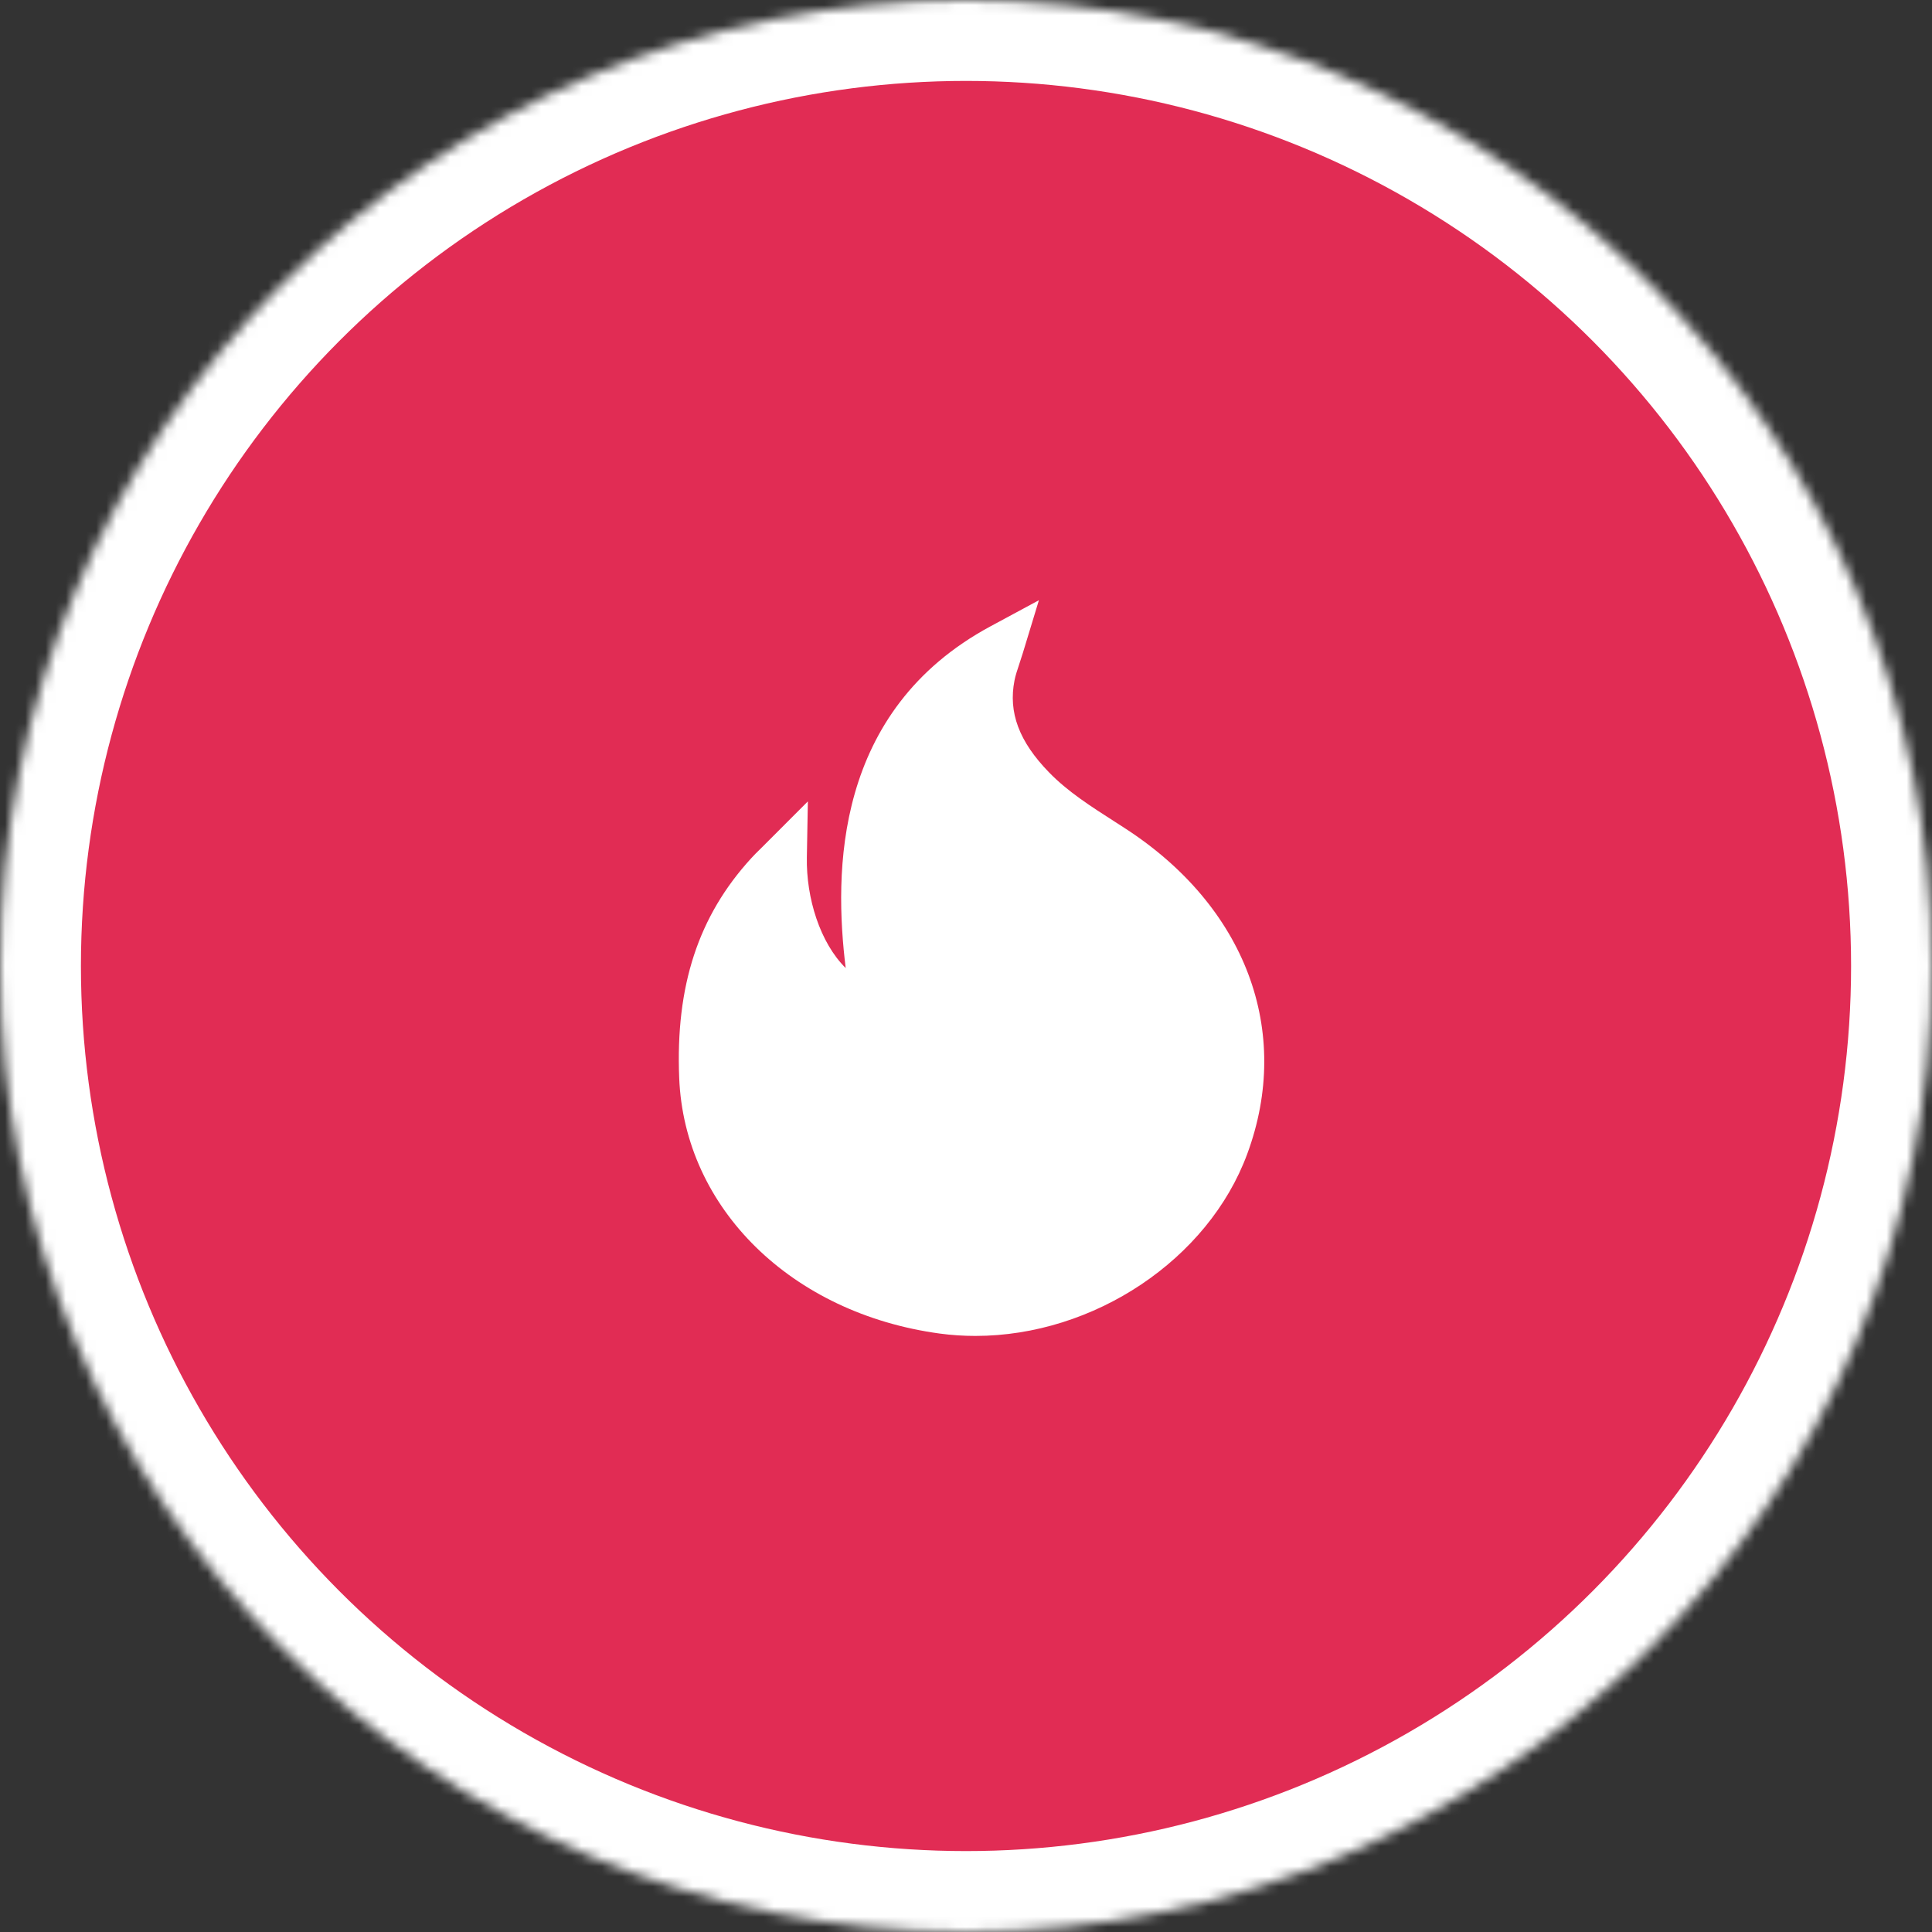
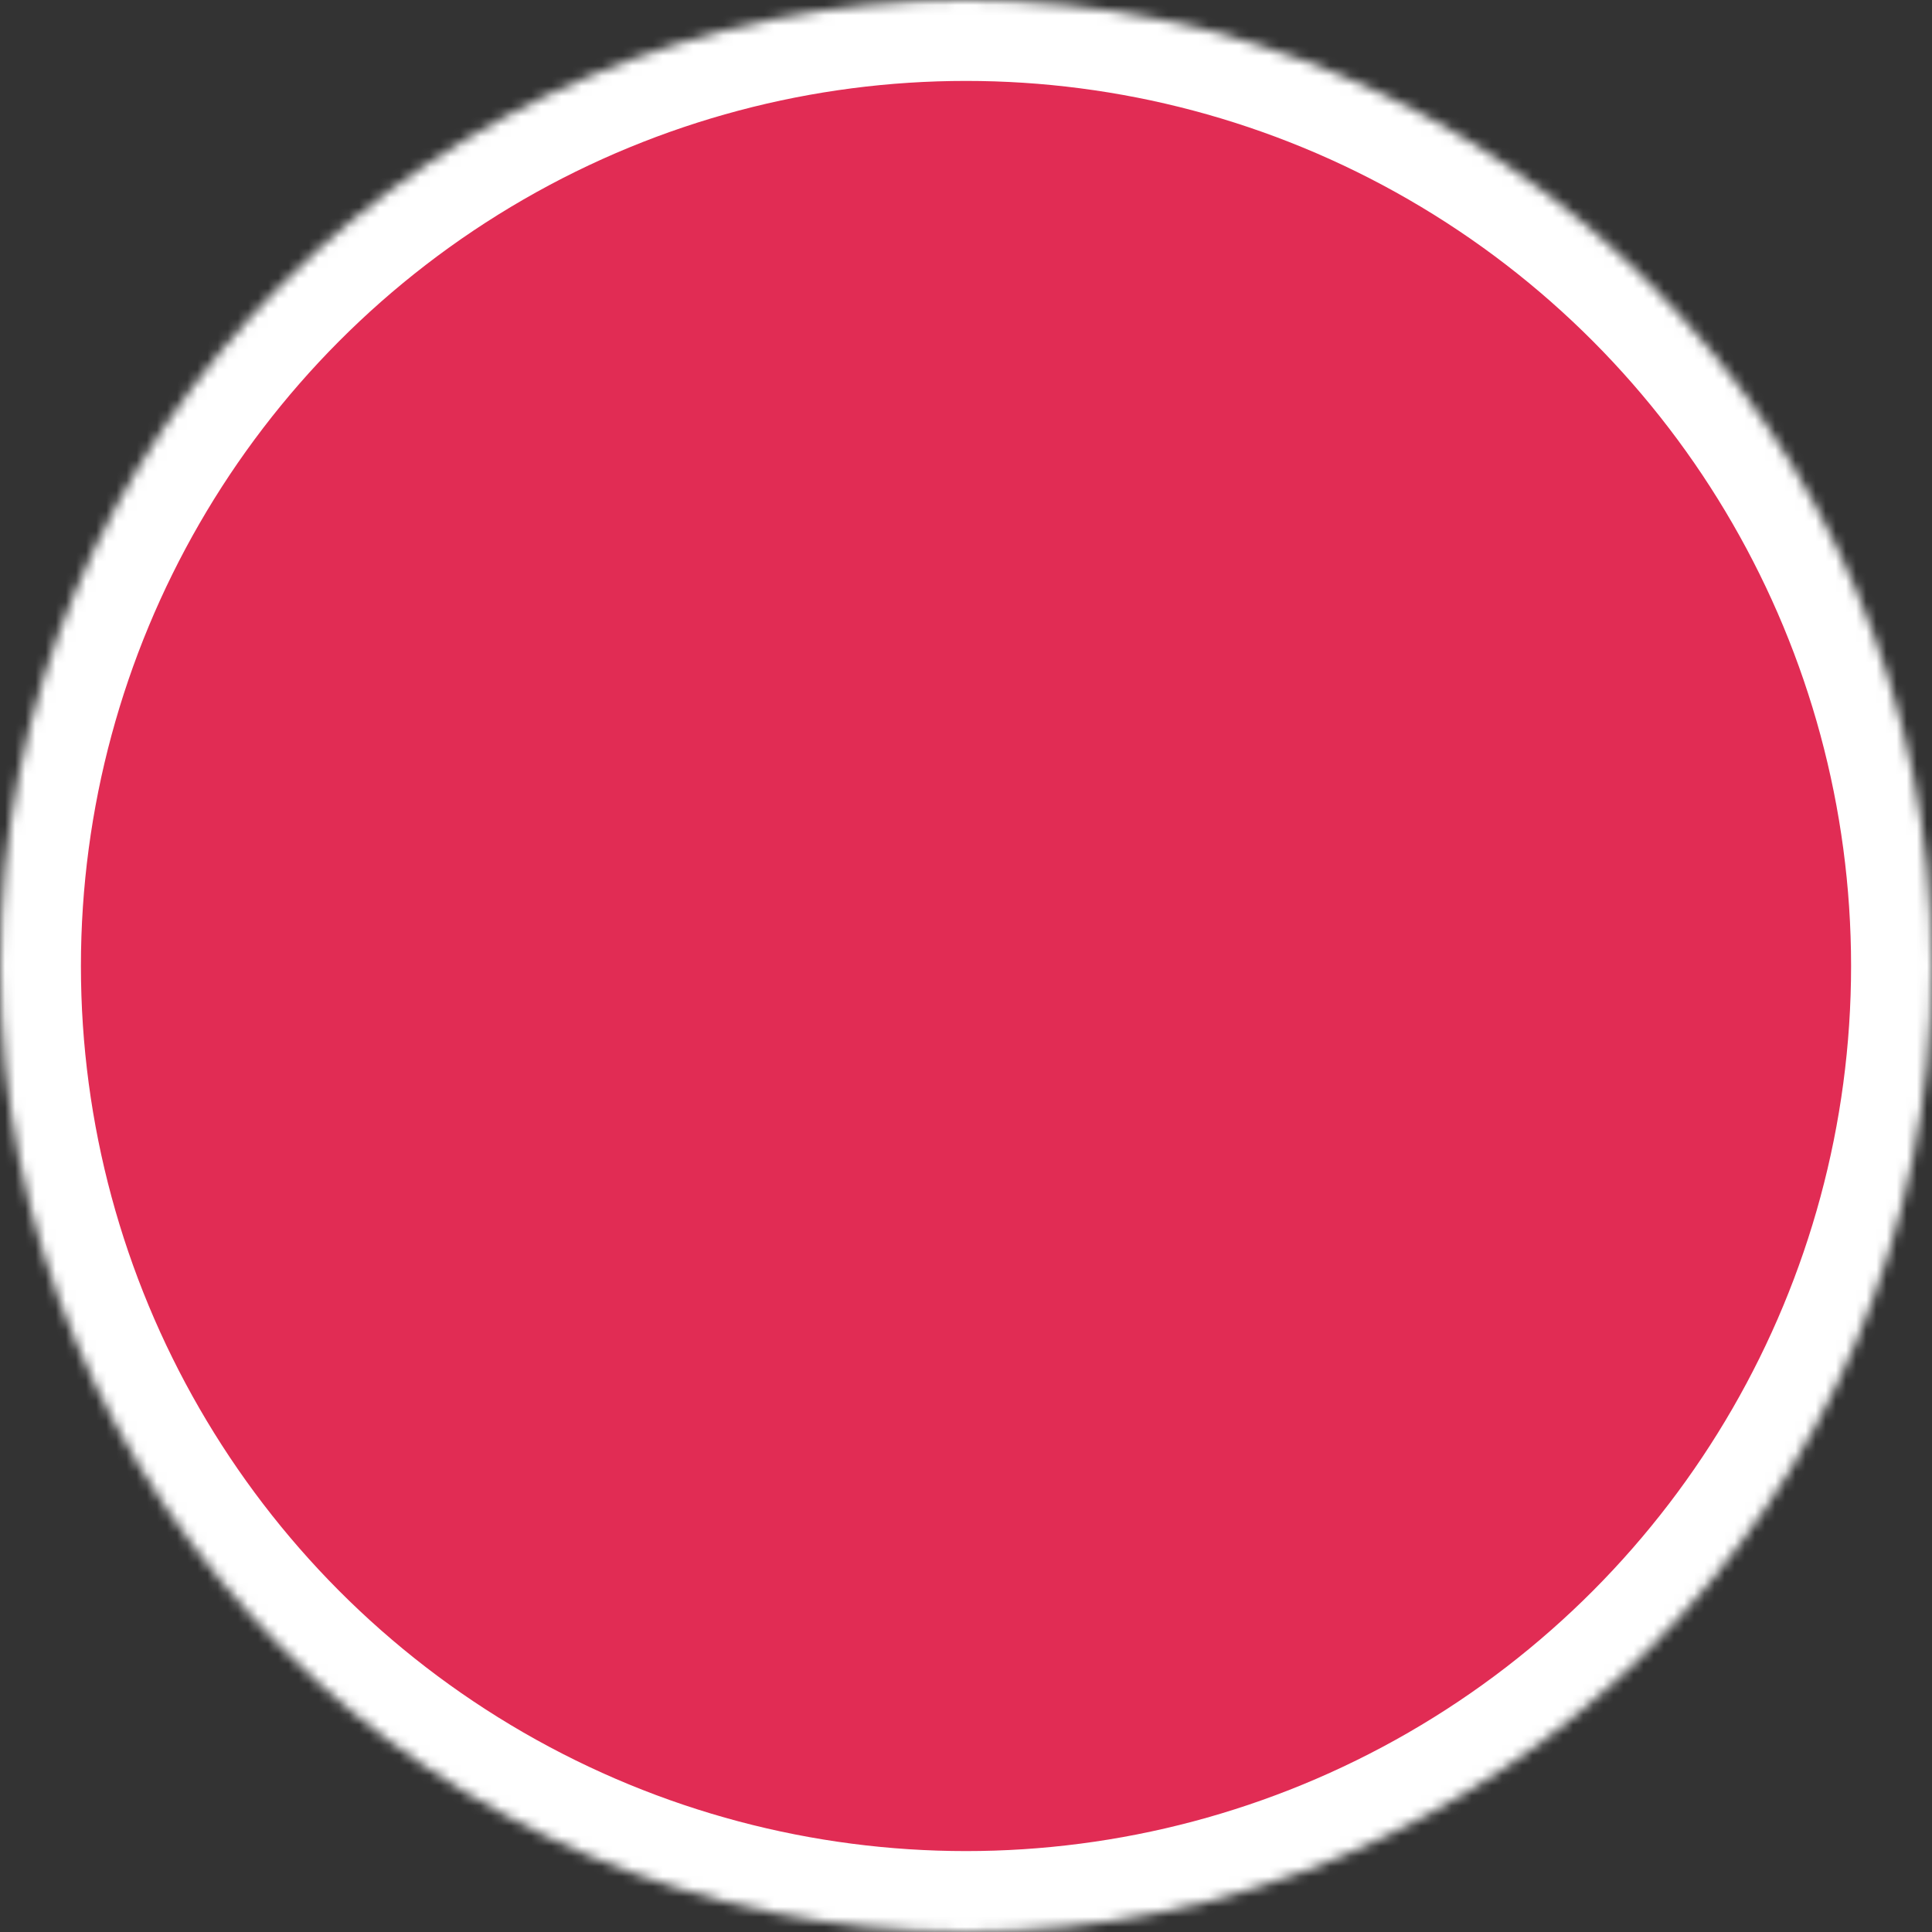
<svg xmlns="http://www.w3.org/2000/svg" xmlns:xlink="http://www.w3.org/1999/xlink" width="191px" height="191px" viewBox="0 0 191 191" version="1.1">
  <rect x="0" y="0" width="191" height="191" fill="#333333" stroke="none" />
  <title>Group 19</title>
  <desc>Created with Sketch.</desc>
  <defs>
    <circle id="path-1" cx="95.5" cy="95.5" r="95.5" />
    <mask id="mask-2" maskContentUnits="userSpaceOnUse" maskUnits="objectBoundingBox" x="0" y="0" width="191" height="191" fill="white">
      <use xlink:href="#path-1" />
    </mask>
  </defs>
  <g id="HOME---BE-ENERGY" stroke="none" stroke-width="1" fill="none" fill-rule="evenodd">
    <g id="BE-ENERGY---DESKTOP" transform="translate(-1049, -1875)">
      <g id="GOALS" transform="translate(0, 1622)">
        <g id="01" transform="translate(944, 253)">
          <g id="Group-19" transform="translate(105, 0)">
            <use id="FOTO" stroke="#FFFFFF" mask="url(#mask-2)" stroke-width="16" fill="#E12C54" xlink:href="#path-1" />
-             <path d="M111.205,81.877 L110.258,81.266 C107.829,79.712 105.534,78.243 103.701,76.349 C100.75,73.316 99.668,70.429 100.296,67.263 C100.394,66.761 100.563,66.268 100.755,65.687 C100.873,65.331 100.999,64.951 101.129,64.525 L102.708,59.339 L97.933,61.913 C82.41,70.273 82.448,86.278 83.607,95.702 C81.074,93.207 79.694,88.78 79.767,84.768 L79.866,79.228 L75.216,83.881 C74.811,84.274 74.519,84.565 74.259,84.855 C69.036,90.567 66.776,97.468 67.147,106.572 C67.66,119.454 78.248,129.845 92.899,131.837 C94.056,131.993 95.24,132.071 96.425,132.071 C108.153,132.071 119.458,124.505 123.302,114.084 C127.791,101.95 123.156,89.608 111.205,81.877 Z" id="Shape" fill="#FFFFFF" />
          </g>
        </g>
      </g>
    </g>
  </g>
</svg>